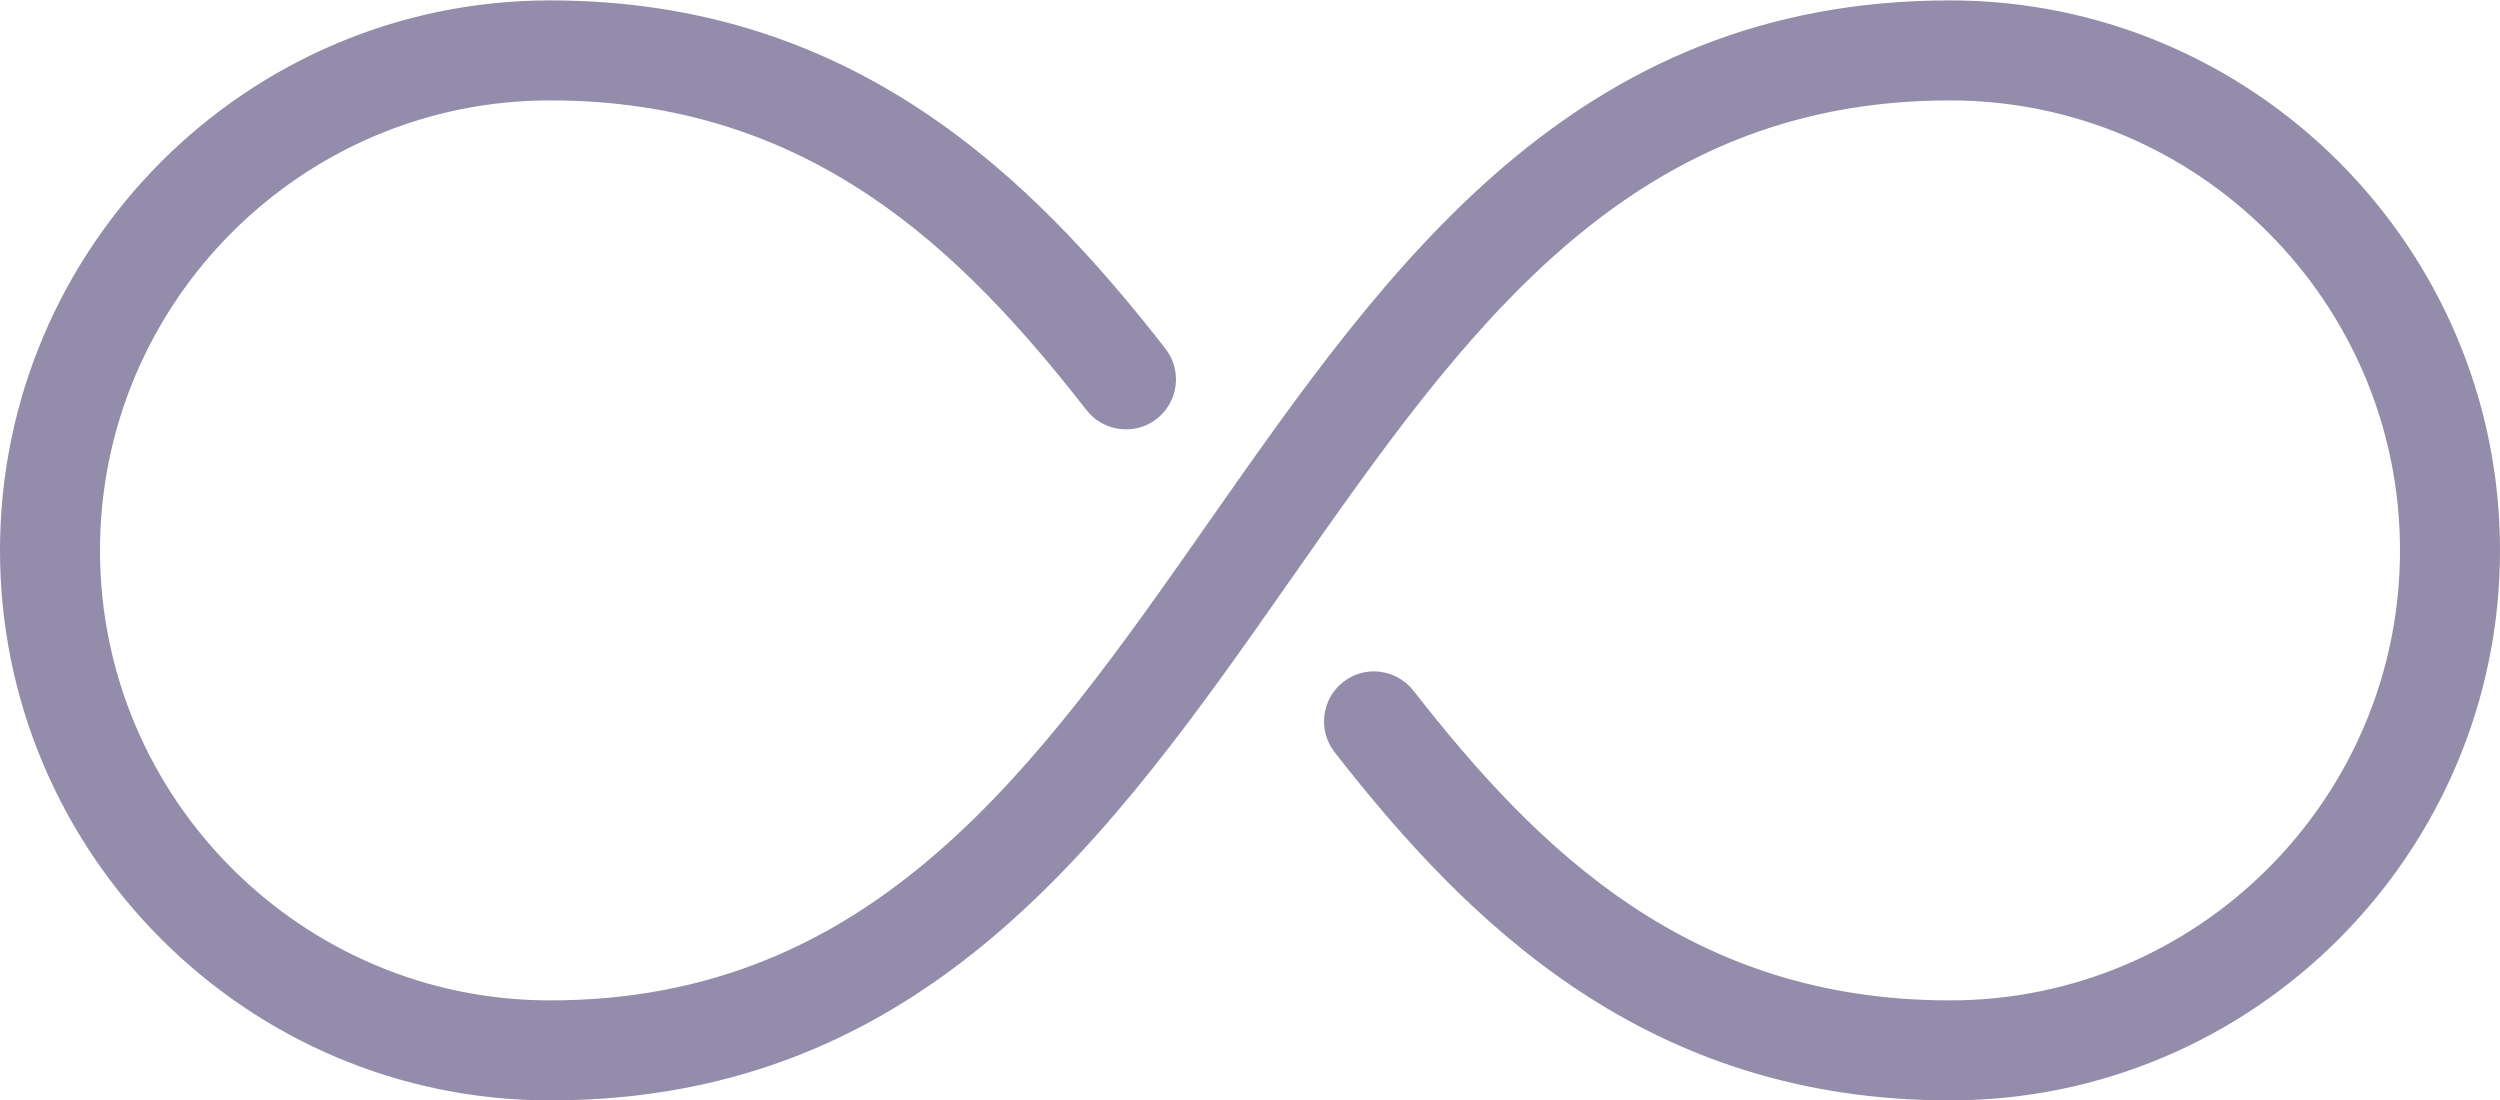
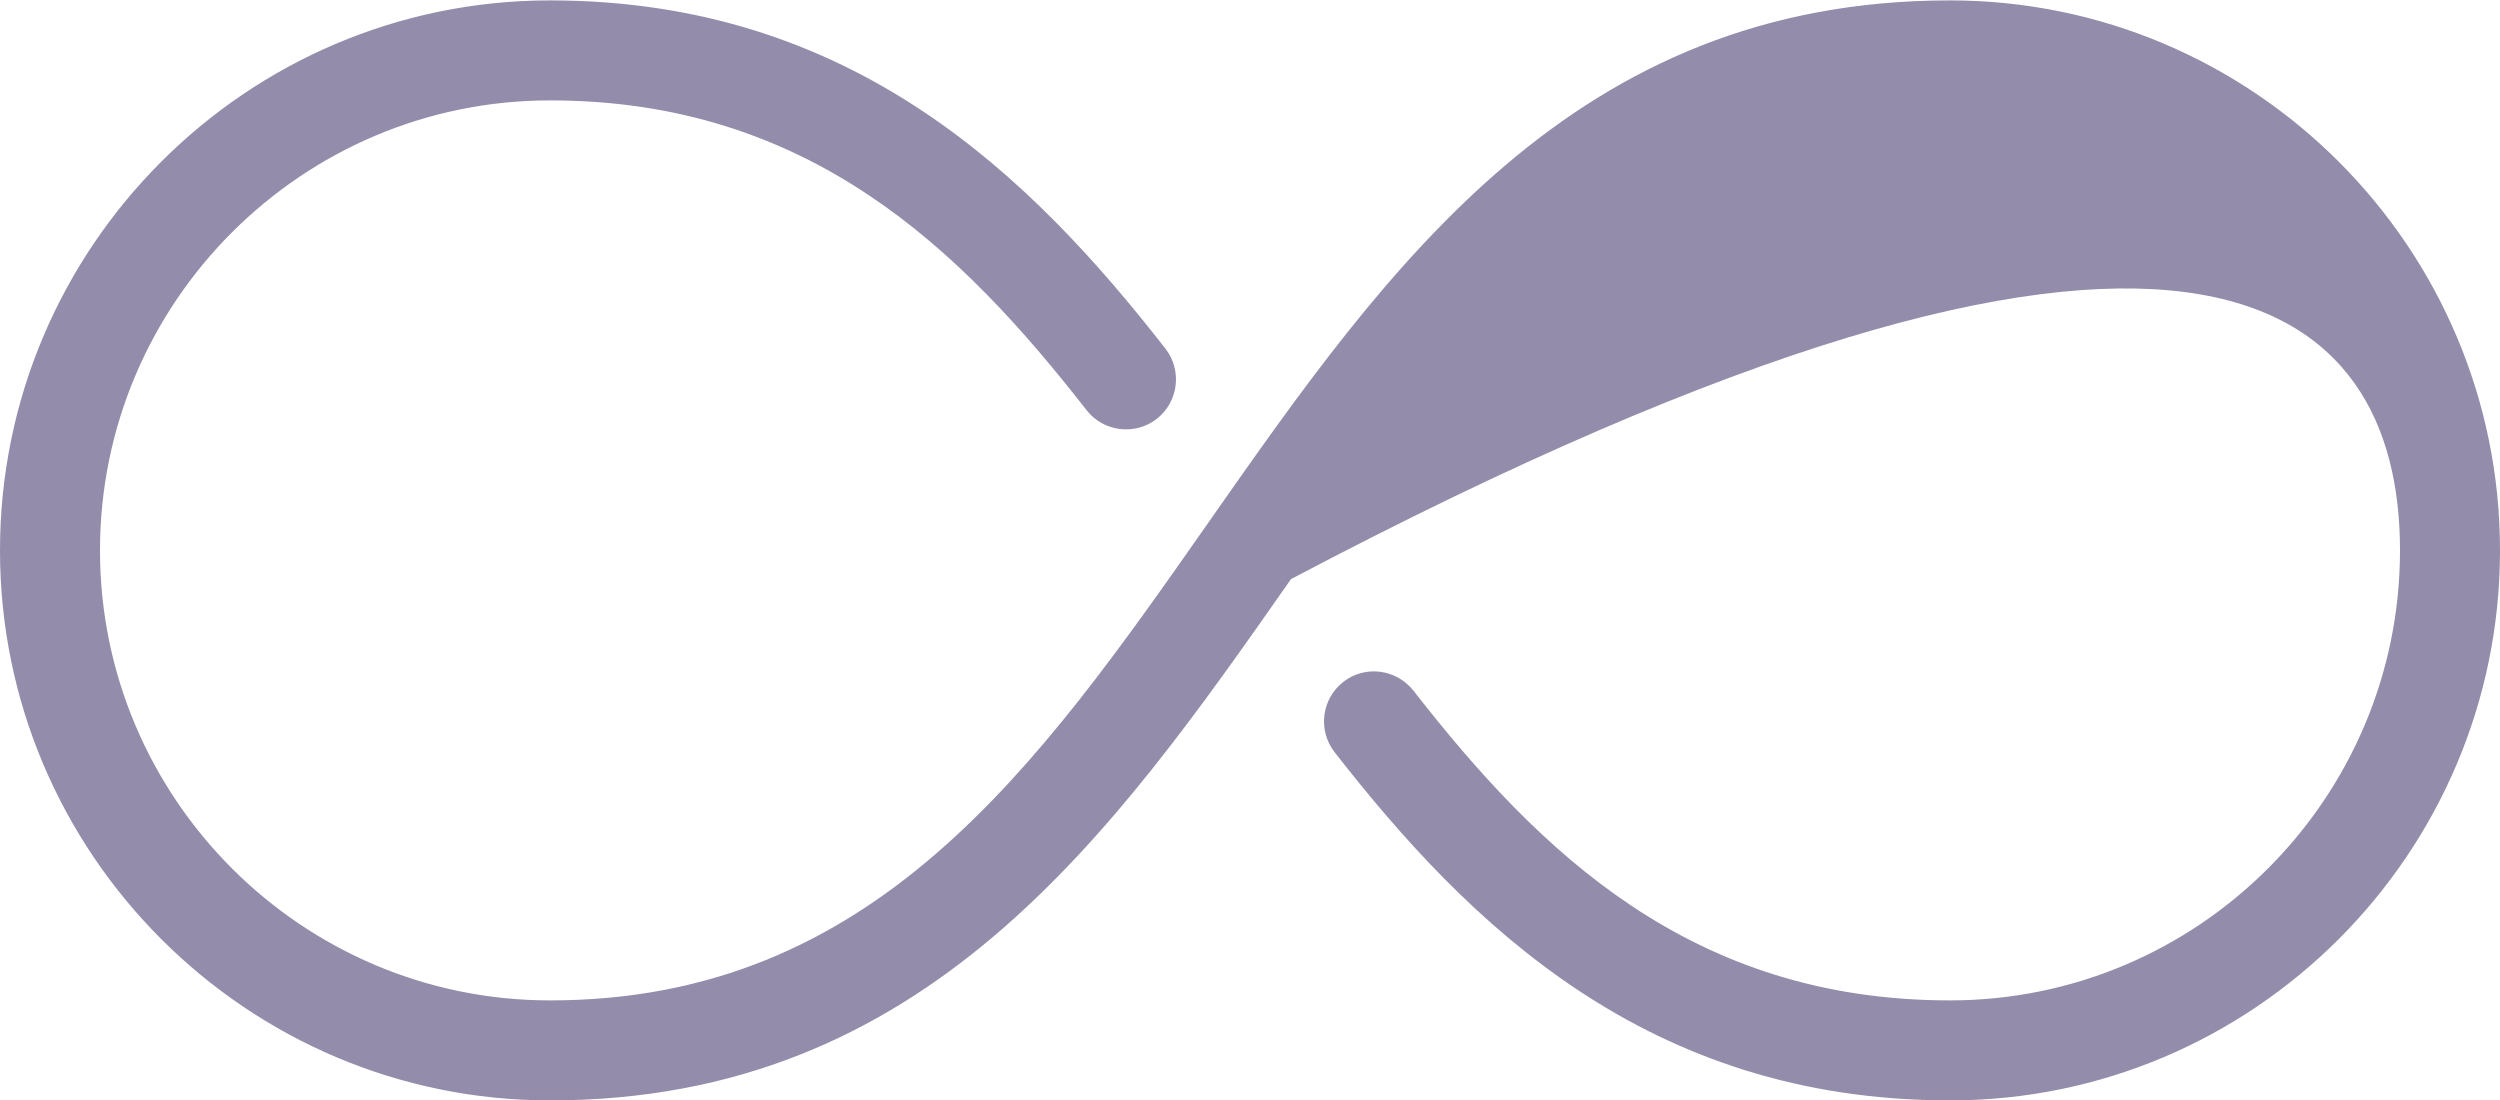
<svg xmlns="http://www.w3.org/2000/svg" width="25px" height="11px" viewBox="0 0 25 11" version="1.1">
  <title>infinity-symbol</title>
  <desc>Created with Sketch.</desc>
  <defs />
  <g id="Page-1" stroke="none" stroke-width="1" fill="none" fill-rule="evenodd">
    <g id="Shaded" transform="translate(-350, -457)" fill="#938CAA">
      <g id="infinity-symbol" transform="translate(350, 457)">
-         <path d="M19.5,0.004 C15.74,0.004 13.884,2.654 12.09,5.217 C10.367,7.679 8.74,10.004 5.5,10.004 C3.019,10.004 1,7.985 1,5.504 C1,3.023 3.019,1.004 5.5,1.004 C8.092,1.004 9.61,2.492 10.866,4.102 C11.035,4.318 11.349,4.358 11.567,4.189 C11.785,4.019 11.824,3.704 11.654,3.486 C10.311,1.765 8.529,0.004 5.5,0.004 C2.467,0.004 0,2.472 0,5.504 C0,8.536 2.467,11.004 5.5,11.004 C9.26,11.004 11.116,8.354 12.91,5.791 C14.633,3.329 16.26,1.004 19.5,1.004 C21.981,1.004 24,3.023 24,5.504 C24,7.985 21.981,10.004 19.5,10.004 C16.908,10.004 15.39,8.516 14.134,6.906 C13.963,6.69 13.65,6.649 13.433,6.819 C13.215,6.989 13.176,7.304 13.346,7.522 C14.689,9.243 16.471,11.004 19.5,11.004 C22.533,11.004 25,8.536 25,5.504 C25,2.472 22.533,0.004 19.5,0.004" id="Fill-123" />
+         <path d="M19.5,0.004 C15.74,0.004 13.884,2.654 12.09,5.217 C10.367,7.679 8.74,10.004 5.5,10.004 C3.019,10.004 1,7.985 1,5.504 C1,3.023 3.019,1.004 5.5,1.004 C8.092,1.004 9.61,2.492 10.866,4.102 C11.035,4.318 11.349,4.358 11.567,4.189 C11.785,4.019 11.824,3.704 11.654,3.486 C10.311,1.765 8.529,0.004 5.5,0.004 C2.467,0.004 0,2.472 0,5.504 C0,8.536 2.467,11.004 5.5,11.004 C9.26,11.004 11.116,8.354 12.91,5.791 C21.981,1.004 24,3.023 24,5.504 C24,7.985 21.981,10.004 19.5,10.004 C16.908,10.004 15.39,8.516 14.134,6.906 C13.963,6.69 13.65,6.649 13.433,6.819 C13.215,6.989 13.176,7.304 13.346,7.522 C14.689,9.243 16.471,11.004 19.5,11.004 C22.533,11.004 25,8.536 25,5.504 C25,2.472 22.533,0.004 19.5,0.004" id="Fill-123" />
      </g>
    </g>
  </g>
</svg>